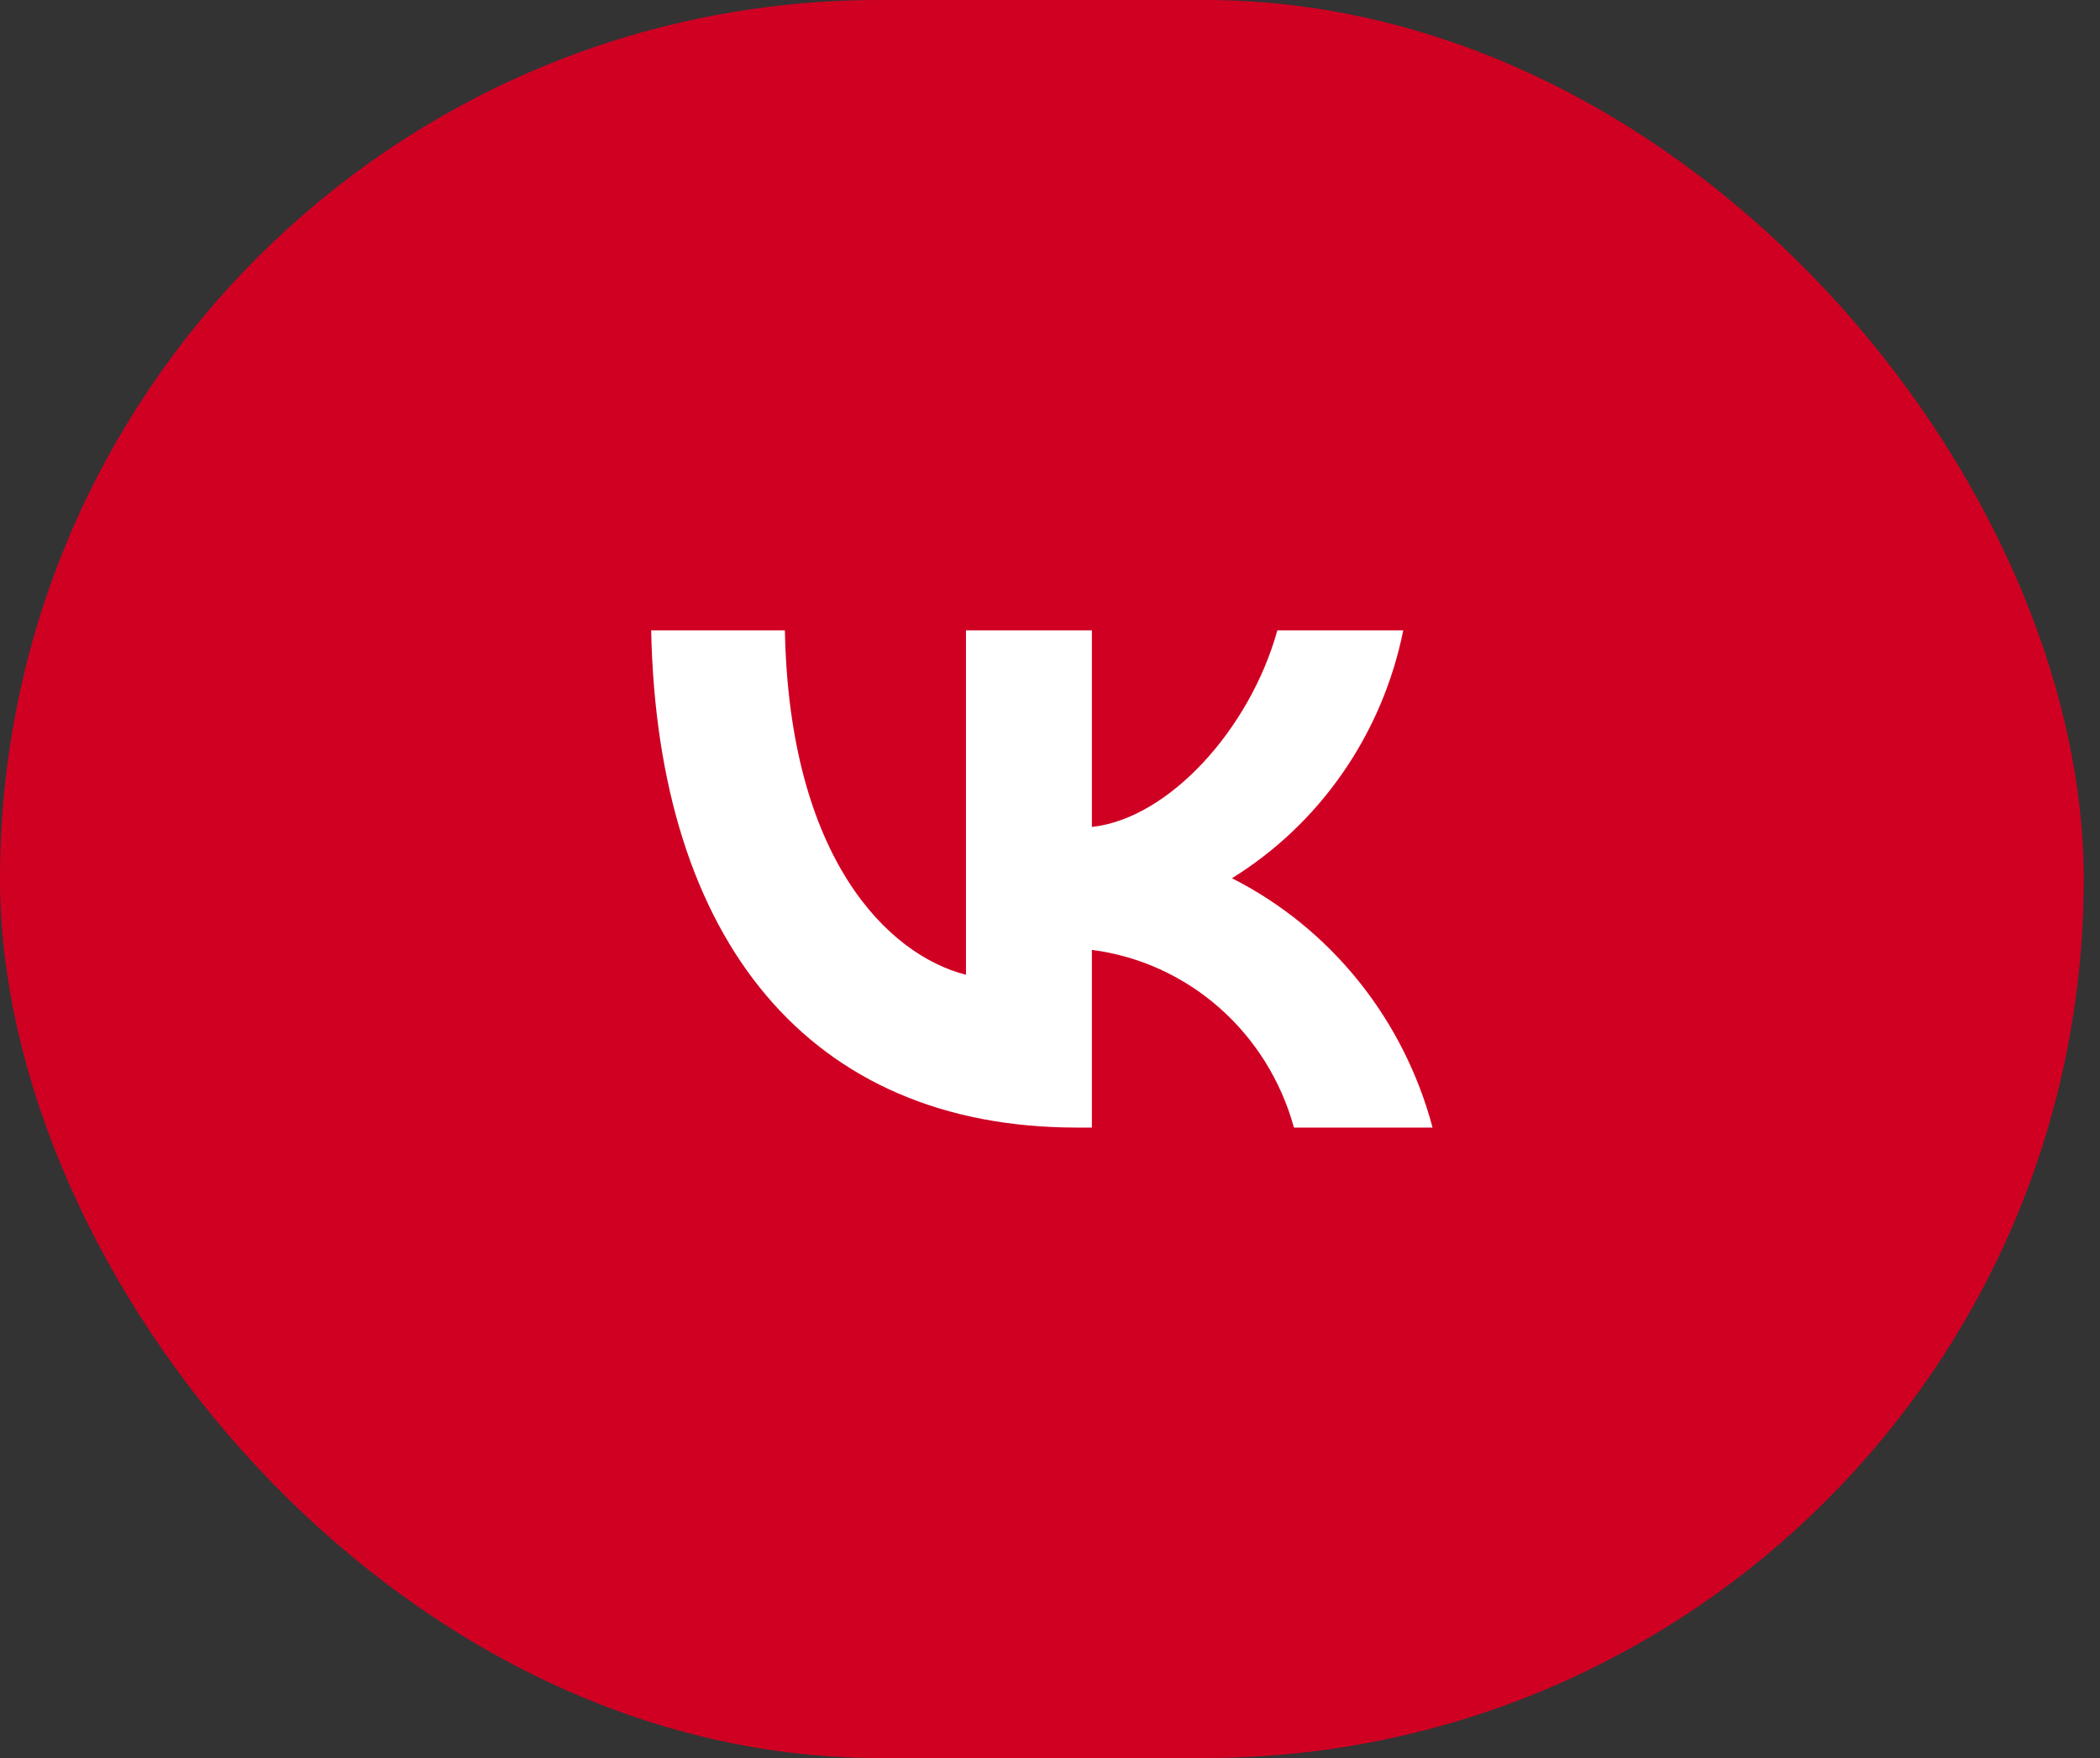
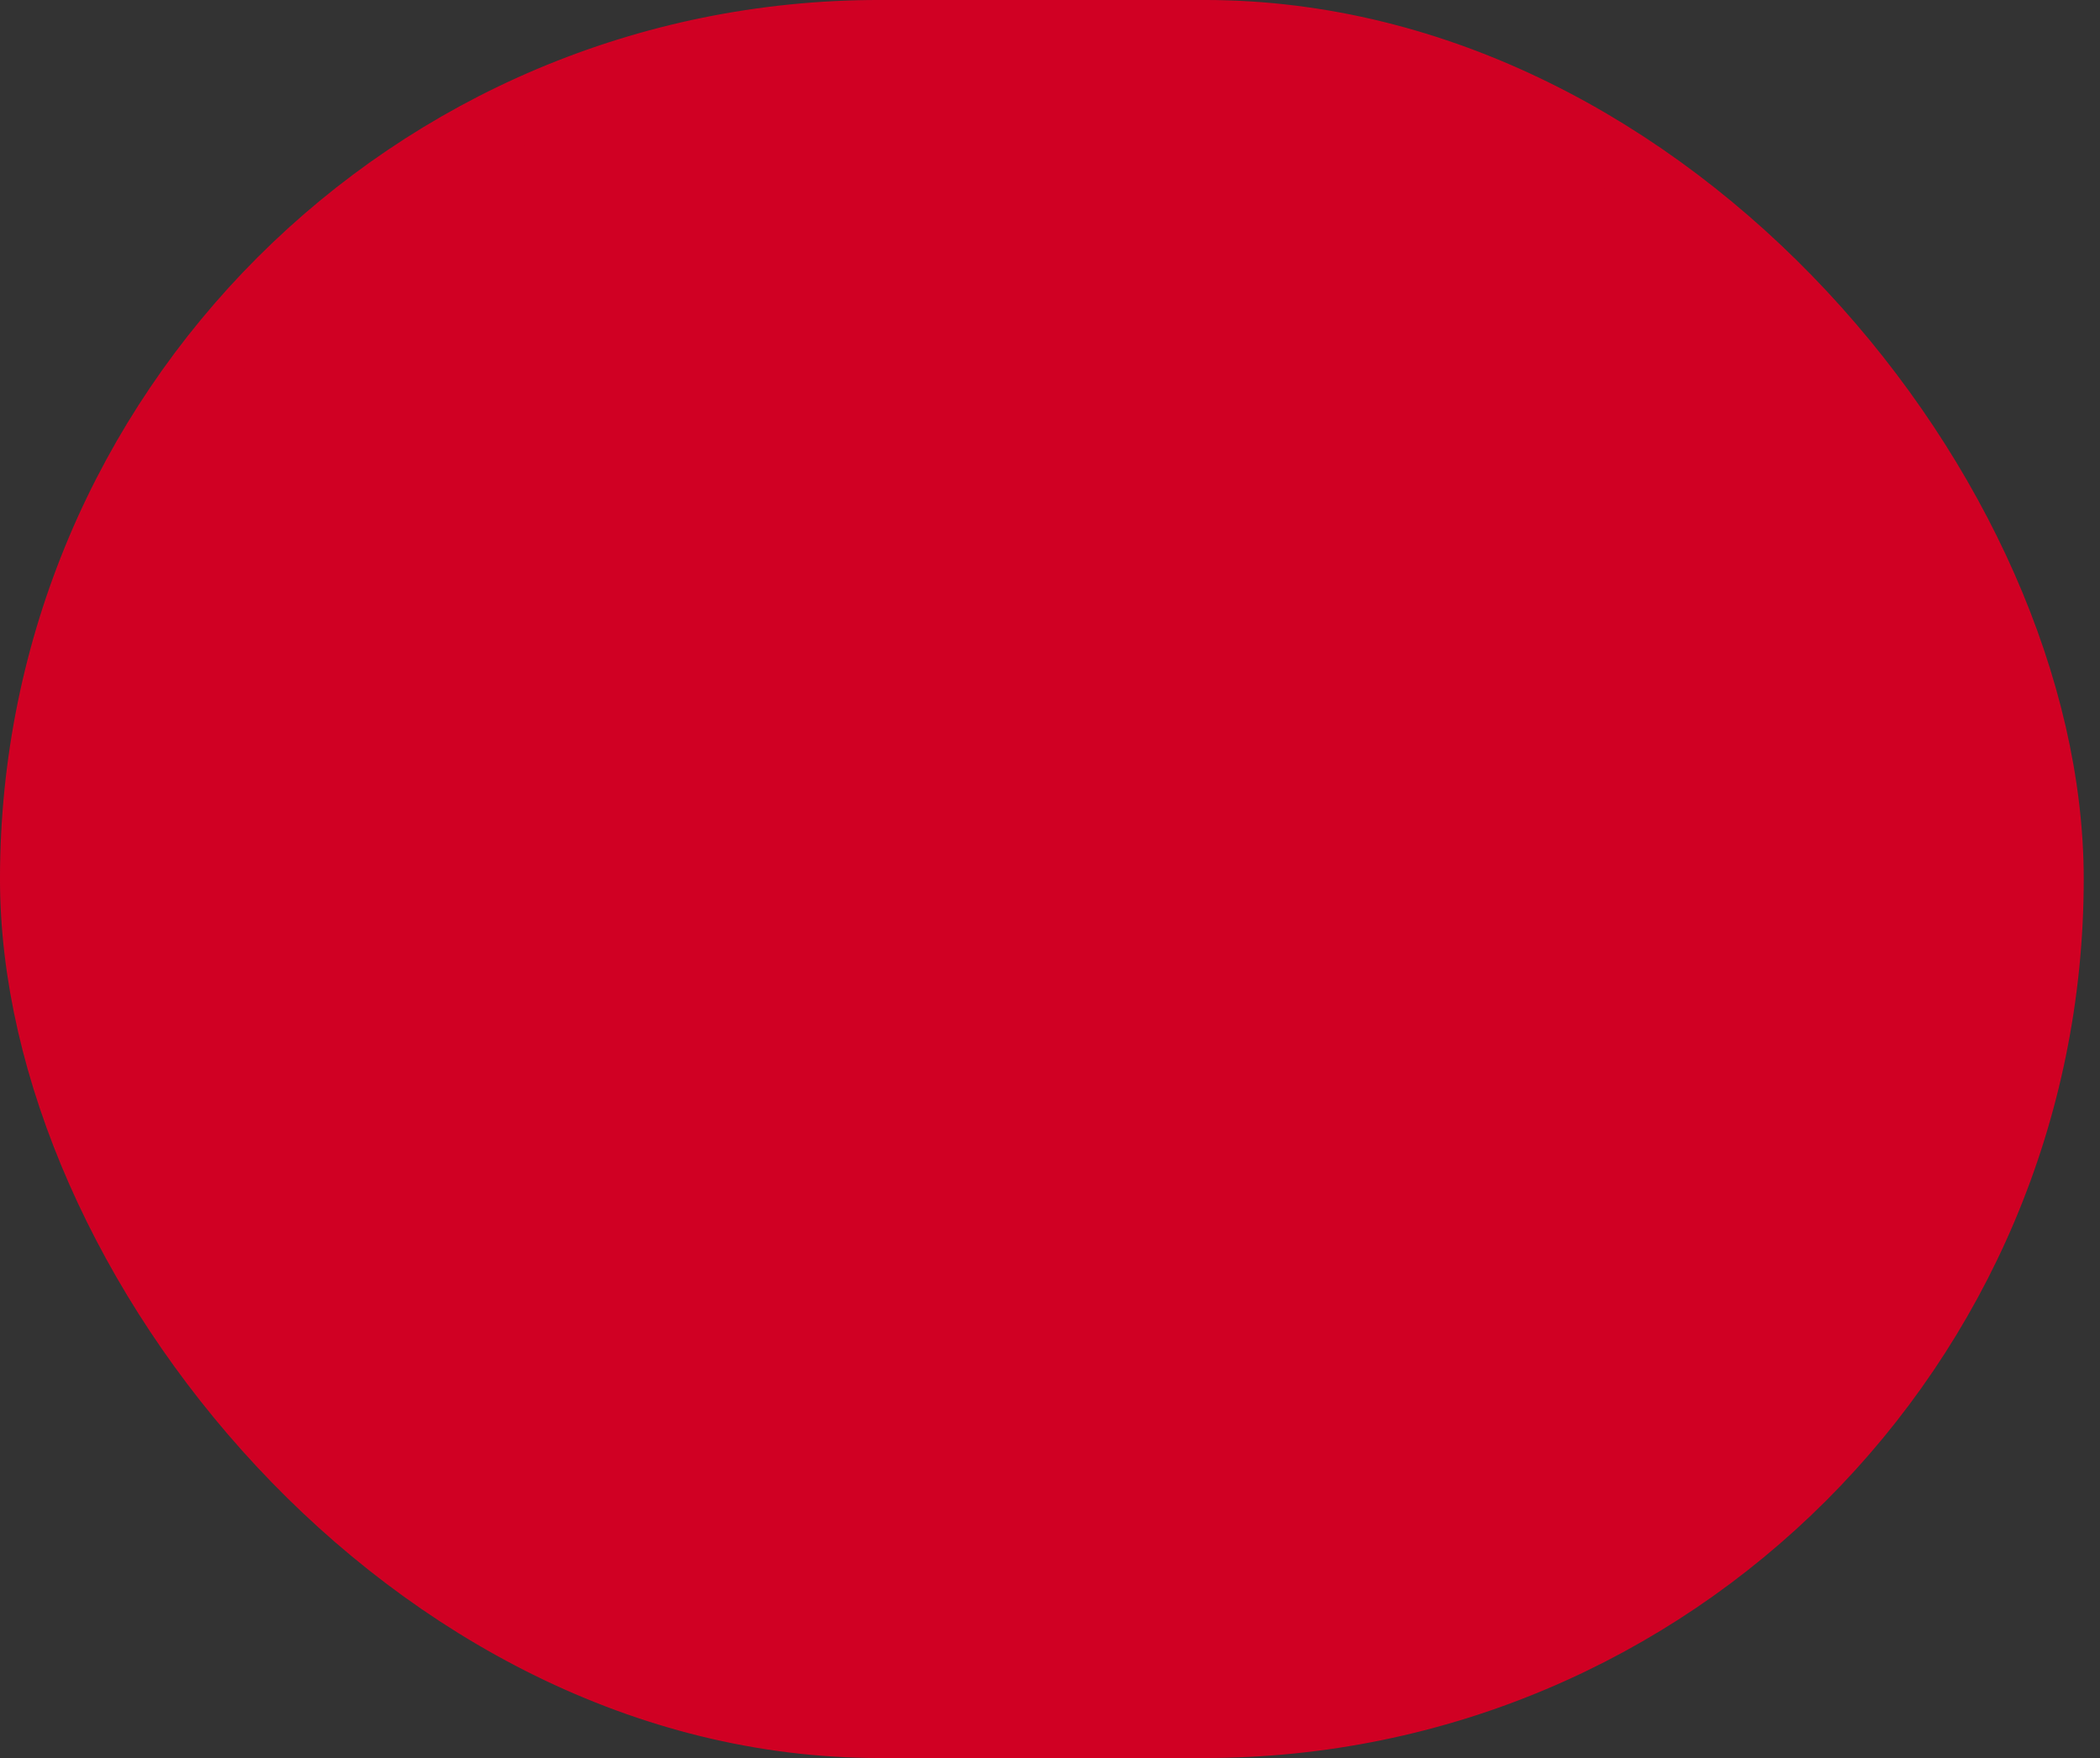
<svg xmlns="http://www.w3.org/2000/svg" width="86" height="72" viewBox="0 0 86 72" fill="none">
  <rect x="0" y="0" width="86" height="72" fill="#333333" stroke="none" />
  <rect x="1.333" y="1.333" width="82.667" height="69.333" rx="34.667" fill="#D00023" />
  <rect x="1.333" y="1.333" width="82.667" height="69.333" rx="34.667" stroke="#D00023" stroke-width="2.667" />
-   <path d="M44.096 46.18C33.163 46.18 26.927 38.536 26.667 25.816H32.143C32.323 35.152 36.361 39.107 39.559 39.922V25.816H44.715V33.868C47.873 33.522 51.191 29.852 52.311 25.816H57.467C57.046 27.91 56.205 29.892 54.998 31.638C53.791 33.385 52.243 34.859 50.452 35.968C52.451 36.981 54.217 38.415 55.633 40.175C57.049 41.936 58.083 43.982 58.667 46.18H52.99C52.466 44.271 51.402 42.562 49.93 41.268C48.458 39.973 46.644 39.151 44.715 38.903V46.18H44.096Z" fill="white" />
</svg>